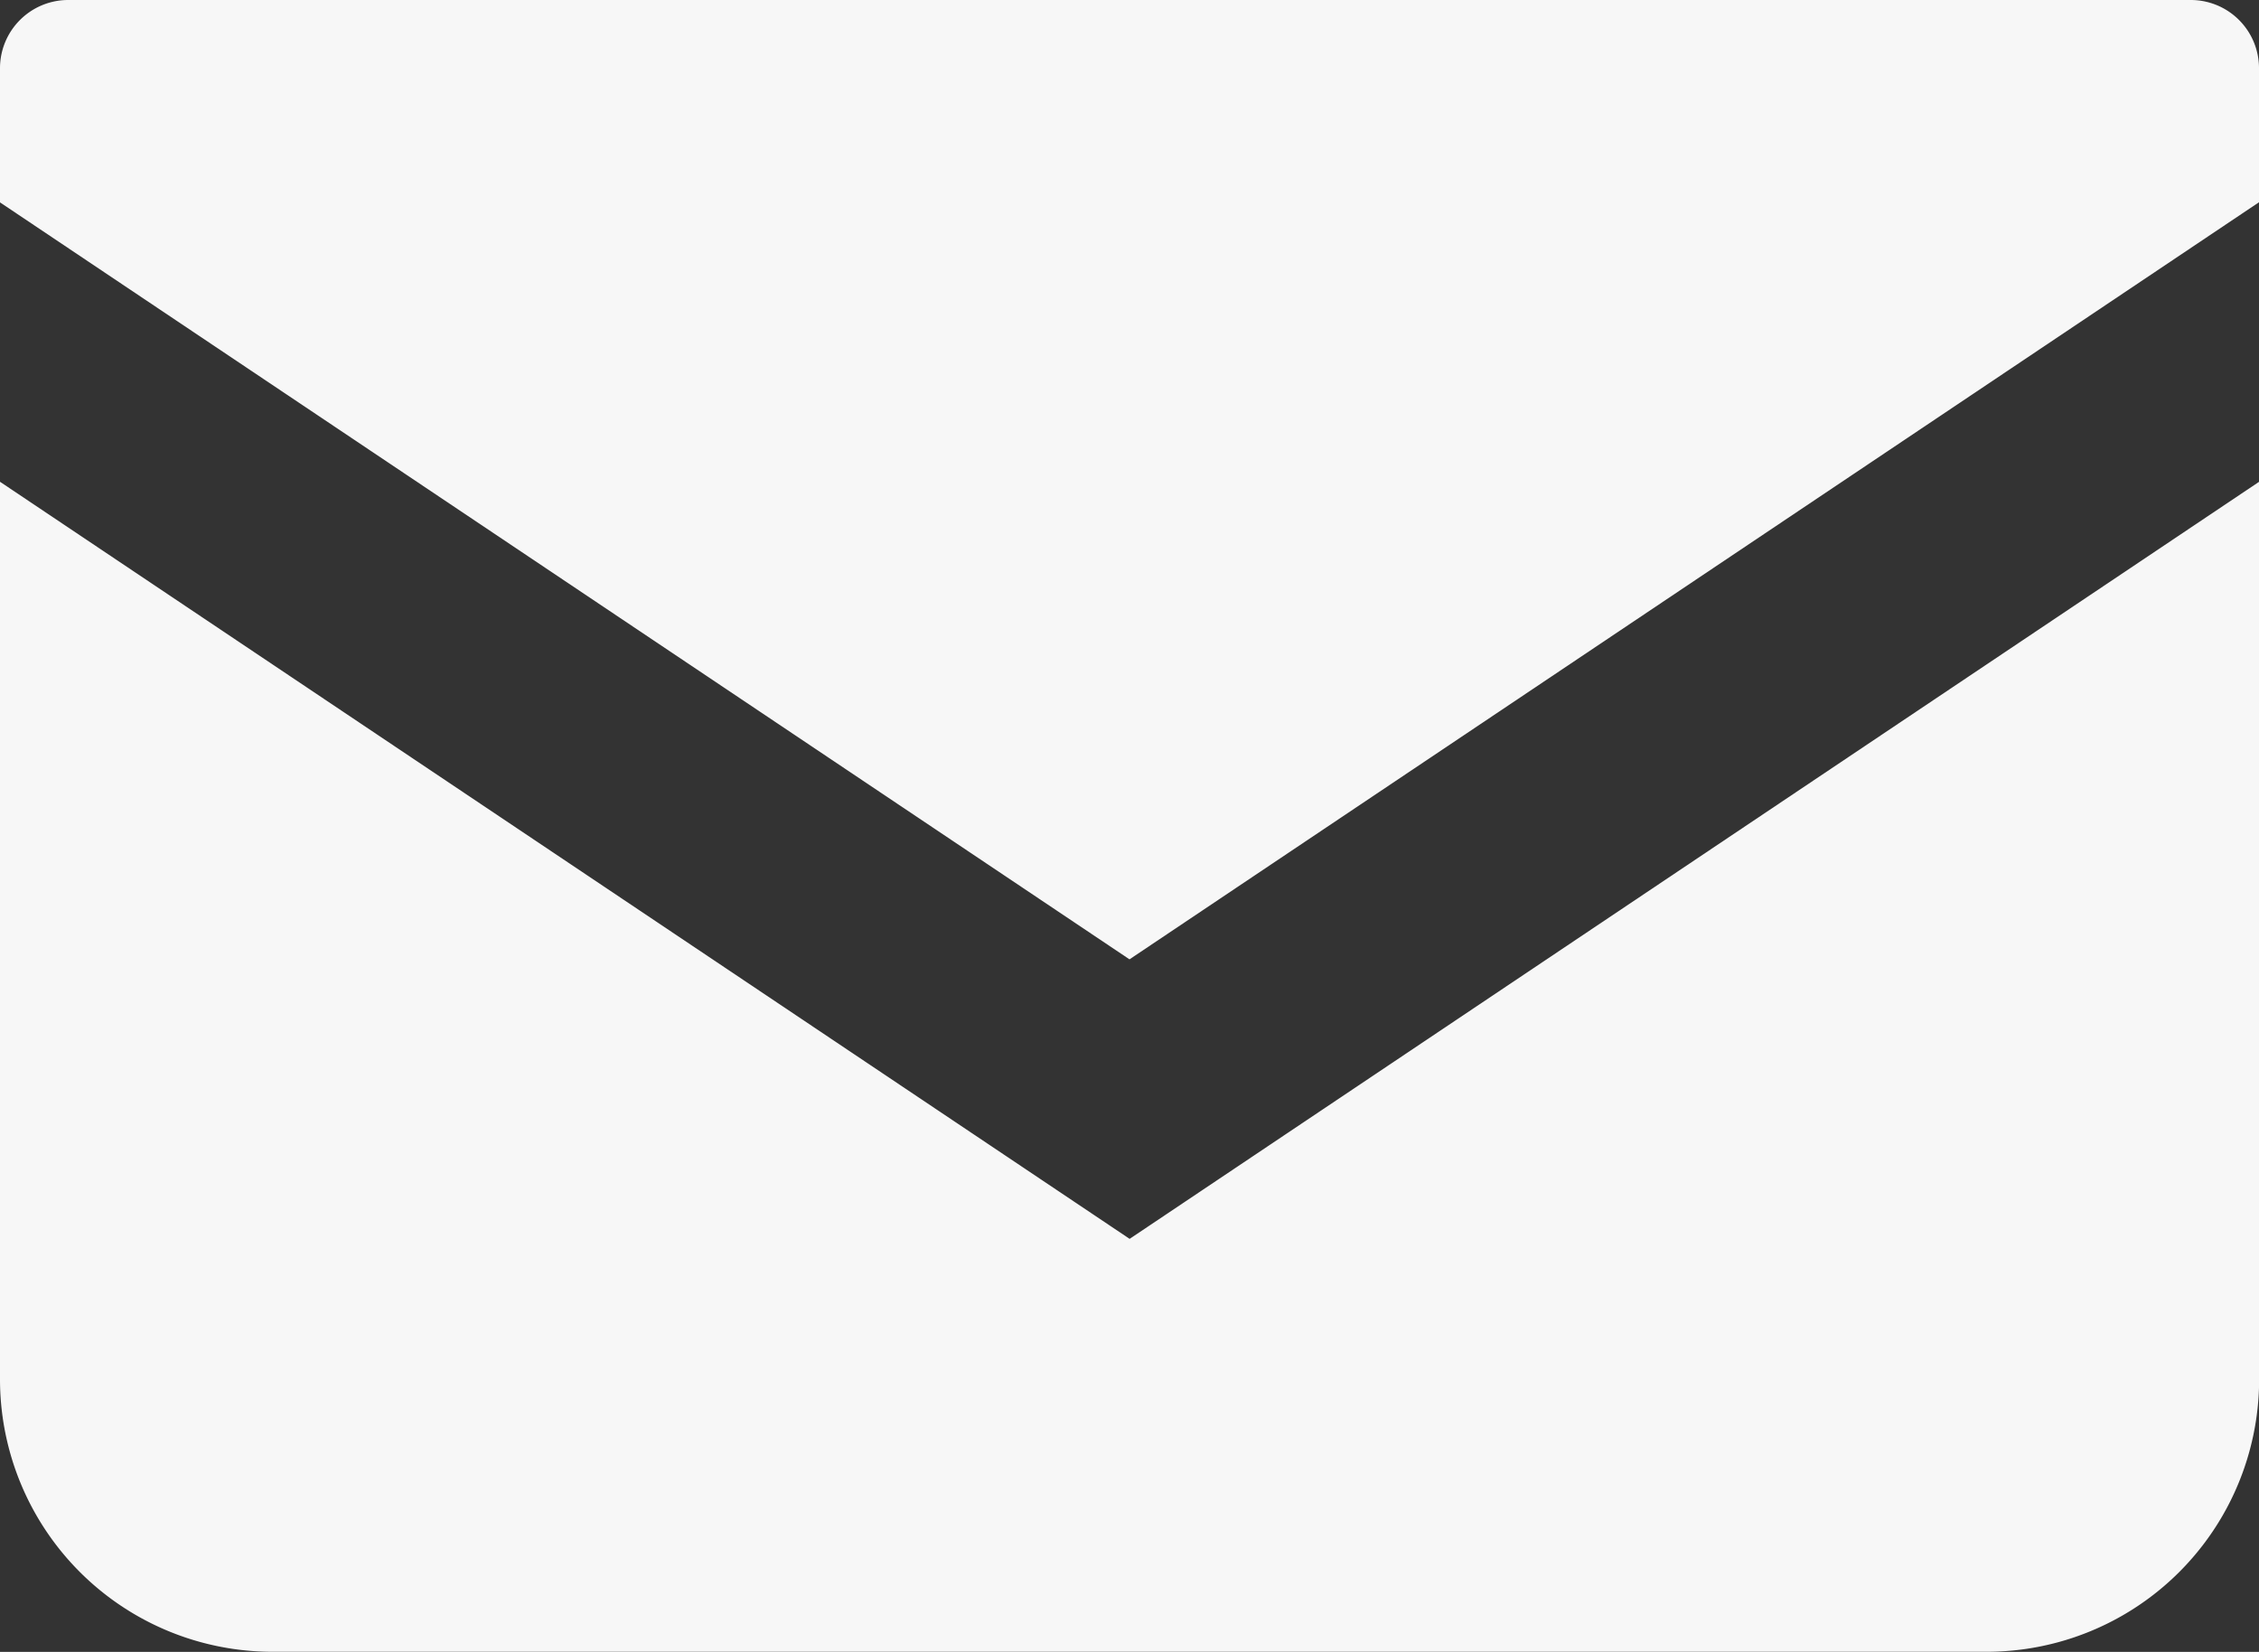
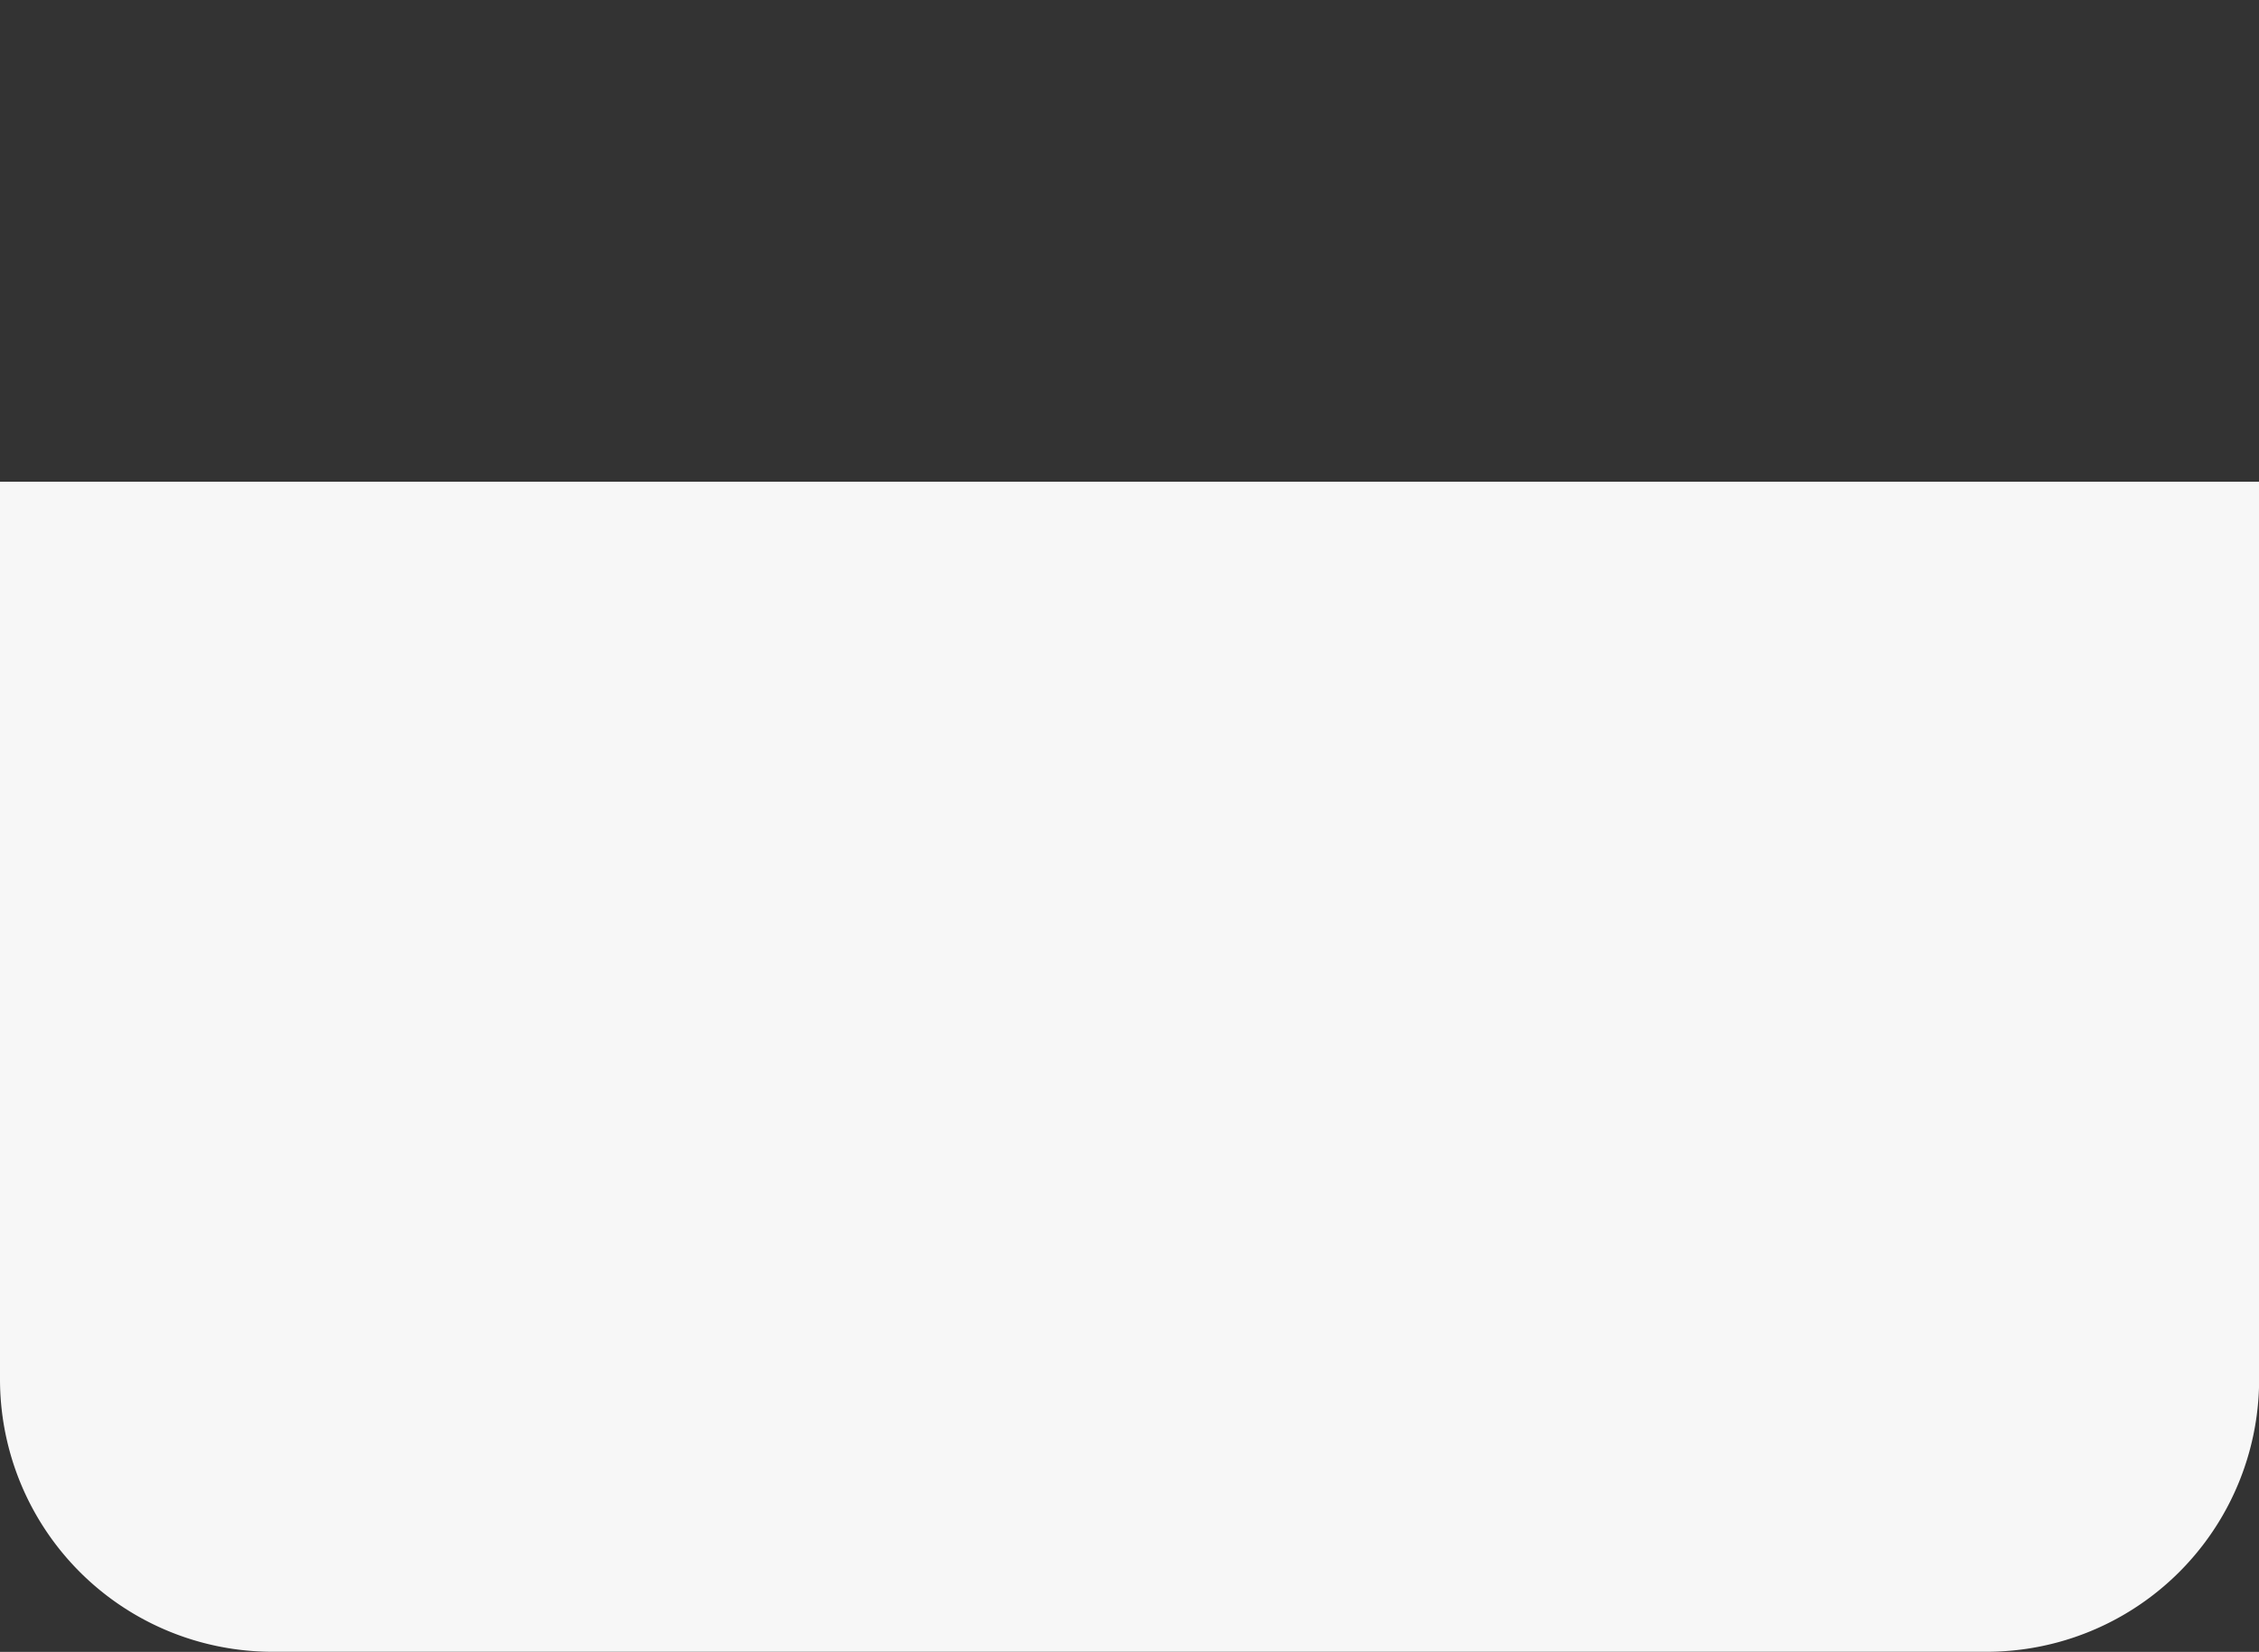
<svg xmlns="http://www.w3.org/2000/svg" id="メールの無料アイコン" width="17.75" height="12.978" viewBox="0 0 17.75 12.978">
  <rect x="0" y="0" width="17.75" height="12.978" fill="#333333" stroke="none" />
-   <path id="パス_5923" data-name="パス 5923" d="M17.215,68.828H.535A.536.536,0,0,0,0,69.364v1.054l8.875,5.947,8.875-5.948V69.364A.536.536,0,0,0,17.215,68.828Z" transform="translate(0 -68.828)" fill="rgba(255,255,255,0.96)" />
-   <path id="パス_5924" data-name="パス 5924" d="M0,178v7.051a2.141,2.141,0,0,0,2.142,2.141H15.609a2.141,2.141,0,0,0,2.142-2.141V178l-8.875,5.948Z" transform="translate(0 -174.215)" fill="rgba(255,255,255,0.96)" />
+   <path id="パス_5924" data-name="パス 5924" d="M0,178v7.051a2.141,2.141,0,0,0,2.142,2.141H15.609a2.141,2.141,0,0,0,2.142-2.141V178Z" transform="translate(0 -174.215)" fill="rgba(255,255,255,0.96)" />
</svg>